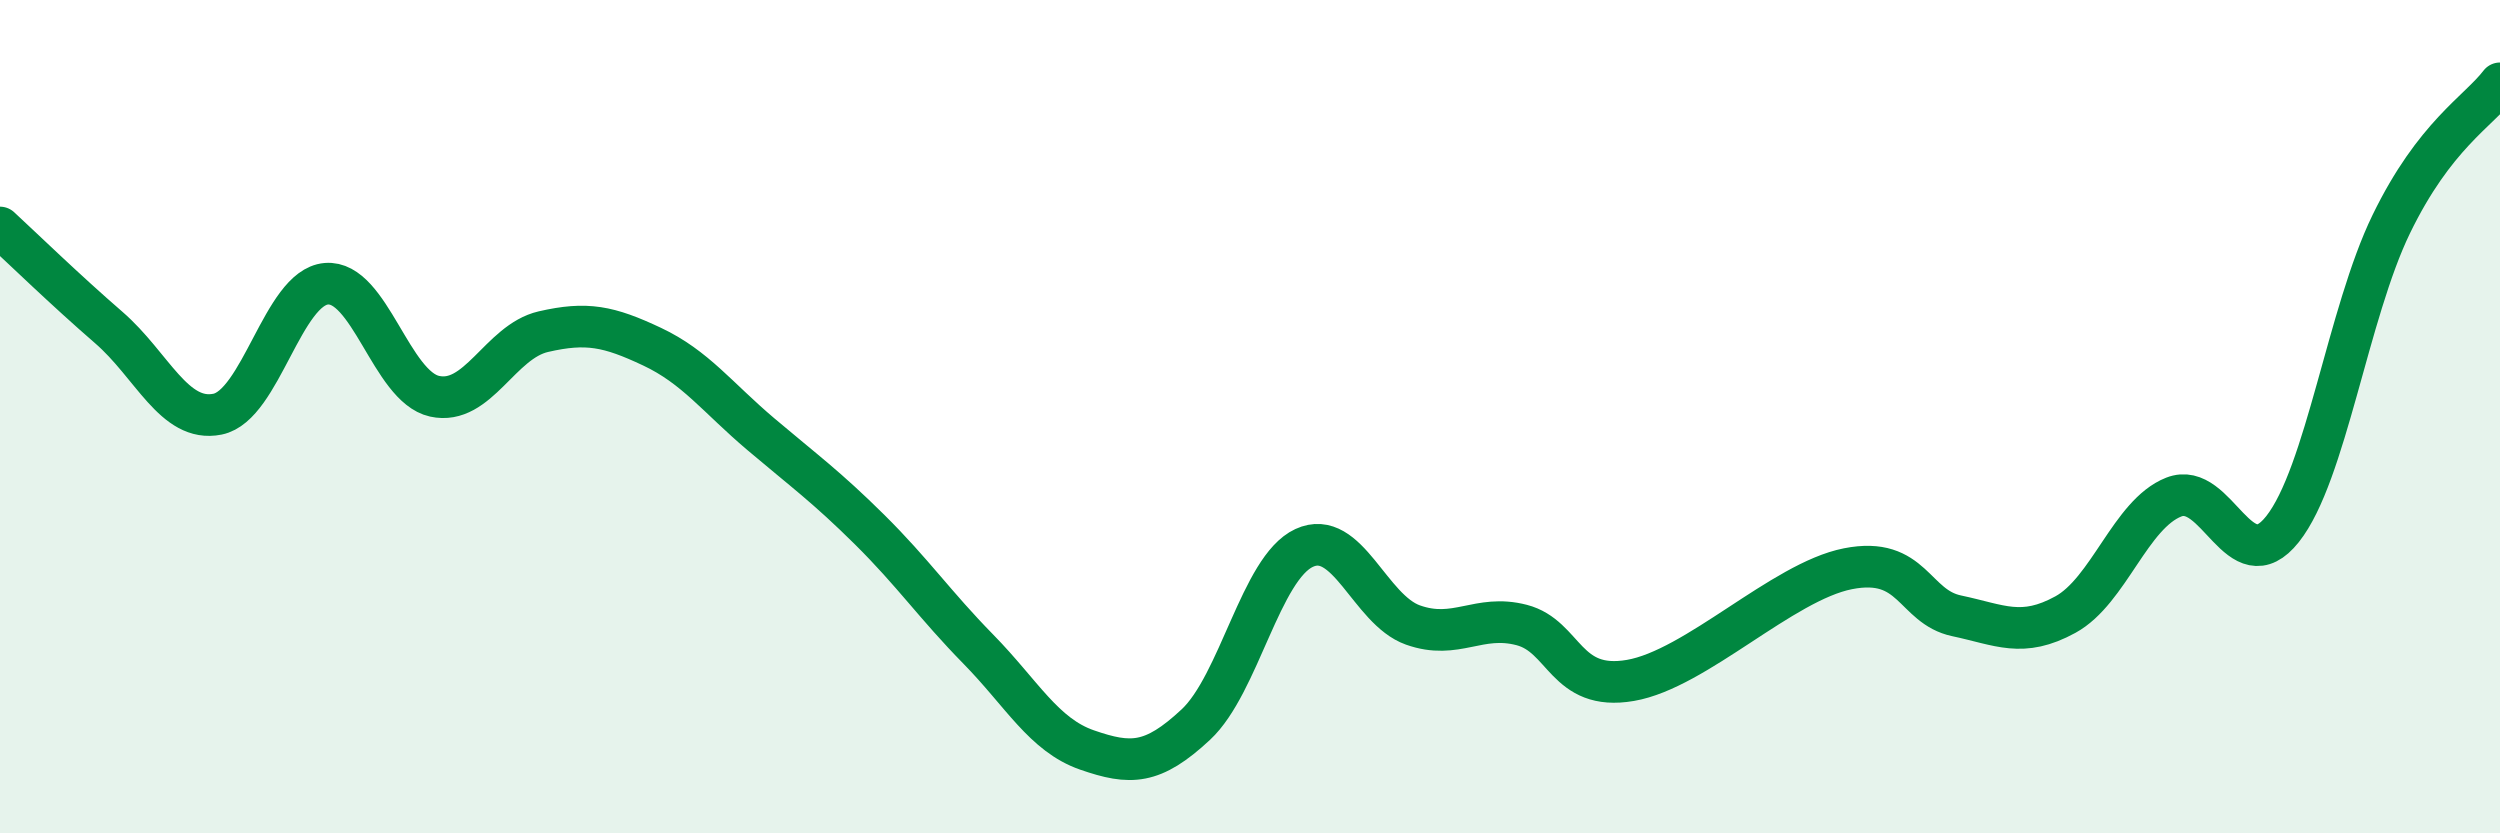
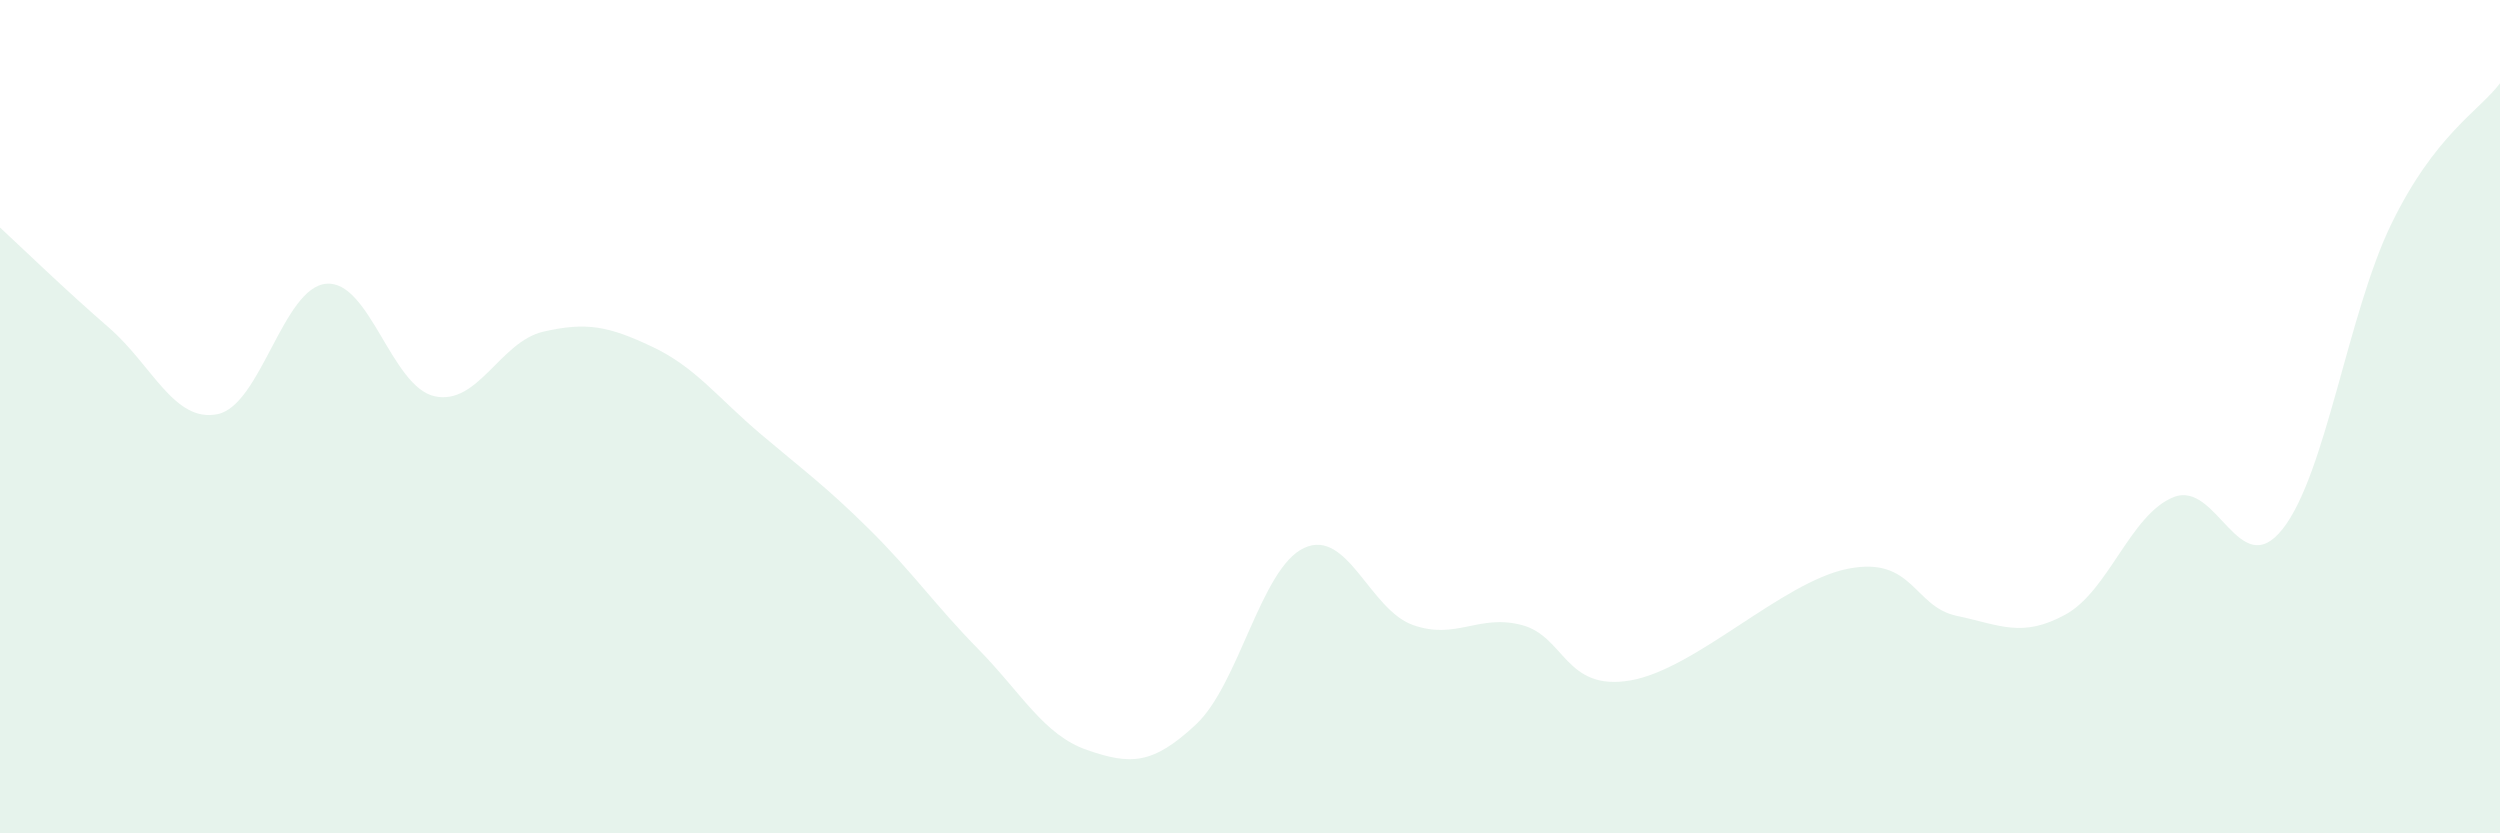
<svg xmlns="http://www.w3.org/2000/svg" width="60" height="20" viewBox="0 0 60 20">
  <path d="M 0,5.46 C 0.52,5.94 1.57,6.96 2.61,7.86 C 3.65,8.76 4.18,10.15 5.22,9.94 C 6.26,9.73 6.79,6.9 7.83,6.81 C 8.87,6.72 9.39,9.28 10.43,9.51 C 11.47,9.74 12,8.2 13.04,7.96 C 14.08,7.72 14.61,7.83 15.65,8.32 C 16.69,8.81 17.22,9.54 18.26,10.42 C 19.3,11.3 19.83,11.68 20.87,12.71 C 21.91,13.74 22.44,14.52 23.48,15.58 C 24.52,16.64 25.05,17.64 26.09,18 C 27.13,18.36 27.66,18.36 28.7,17.39 C 29.74,16.42 30.26,13.63 31.3,13.15 C 32.34,12.67 32.87,14.63 33.91,15 C 34.95,15.37 35.48,14.73 36.52,15 C 37.56,15.27 37.56,16.6 39.13,16.33 C 40.7,16.06 42.78,13.96 44.35,13.65 C 45.92,13.34 45.92,14.56 46.96,14.78 C 48,15 48.53,15.32 49.57,14.75 C 50.61,14.18 51.13,12.34 52.17,11.93 C 53.21,11.52 53.74,14.01 54.78,12.7 C 55.82,11.39 56.35,7.52 57.39,5.38 C 58.43,3.24 59.48,2.68 60,2L60 20L0 20Z" fill="#008740" opacity="0.1" stroke-linecap="round" stroke-linejoin="round" />
-   <path d="M 0,5.46 C 0.52,5.94 1.57,6.96 2.61,7.86 C 3.65,8.76 4.18,10.15 5.22,9.94 C 6.26,9.73 6.79,6.9 7.83,6.81 C 8.87,6.72 9.39,9.28 10.43,9.51 C 11.47,9.74 12,8.2 13.04,7.96 C 14.08,7.72 14.61,7.83 15.65,8.32 C 16.69,8.81 17.22,9.54 18.26,10.42 C 19.3,11.3 19.83,11.68 20.87,12.71 C 21.91,13.74 22.44,14.52 23.48,15.58 C 24.52,16.64 25.05,17.64 26.09,18 C 27.13,18.36 27.66,18.36 28.7,17.39 C 29.74,16.42 30.26,13.63 31.3,13.15 C 32.34,12.67 32.87,14.63 33.91,15 C 34.95,15.37 35.48,14.73 36.52,15 C 37.56,15.27 37.56,16.6 39.13,16.33 C 40.7,16.06 42.78,13.96 44.35,13.65 C 45.92,13.34 45.92,14.56 46.96,14.78 C 48,15 48.53,15.32 49.57,14.75 C 50.61,14.18 51.13,12.34 52.17,11.93 C 53.21,11.52 53.74,14.01 54.78,12.7 C 55.82,11.39 56.35,7.52 57.39,5.38 C 58.43,3.24 59.48,2.68 60,2" stroke="#008740" stroke-width="1" fill="none" stroke-linecap="round" stroke-linejoin="round" />
</svg>